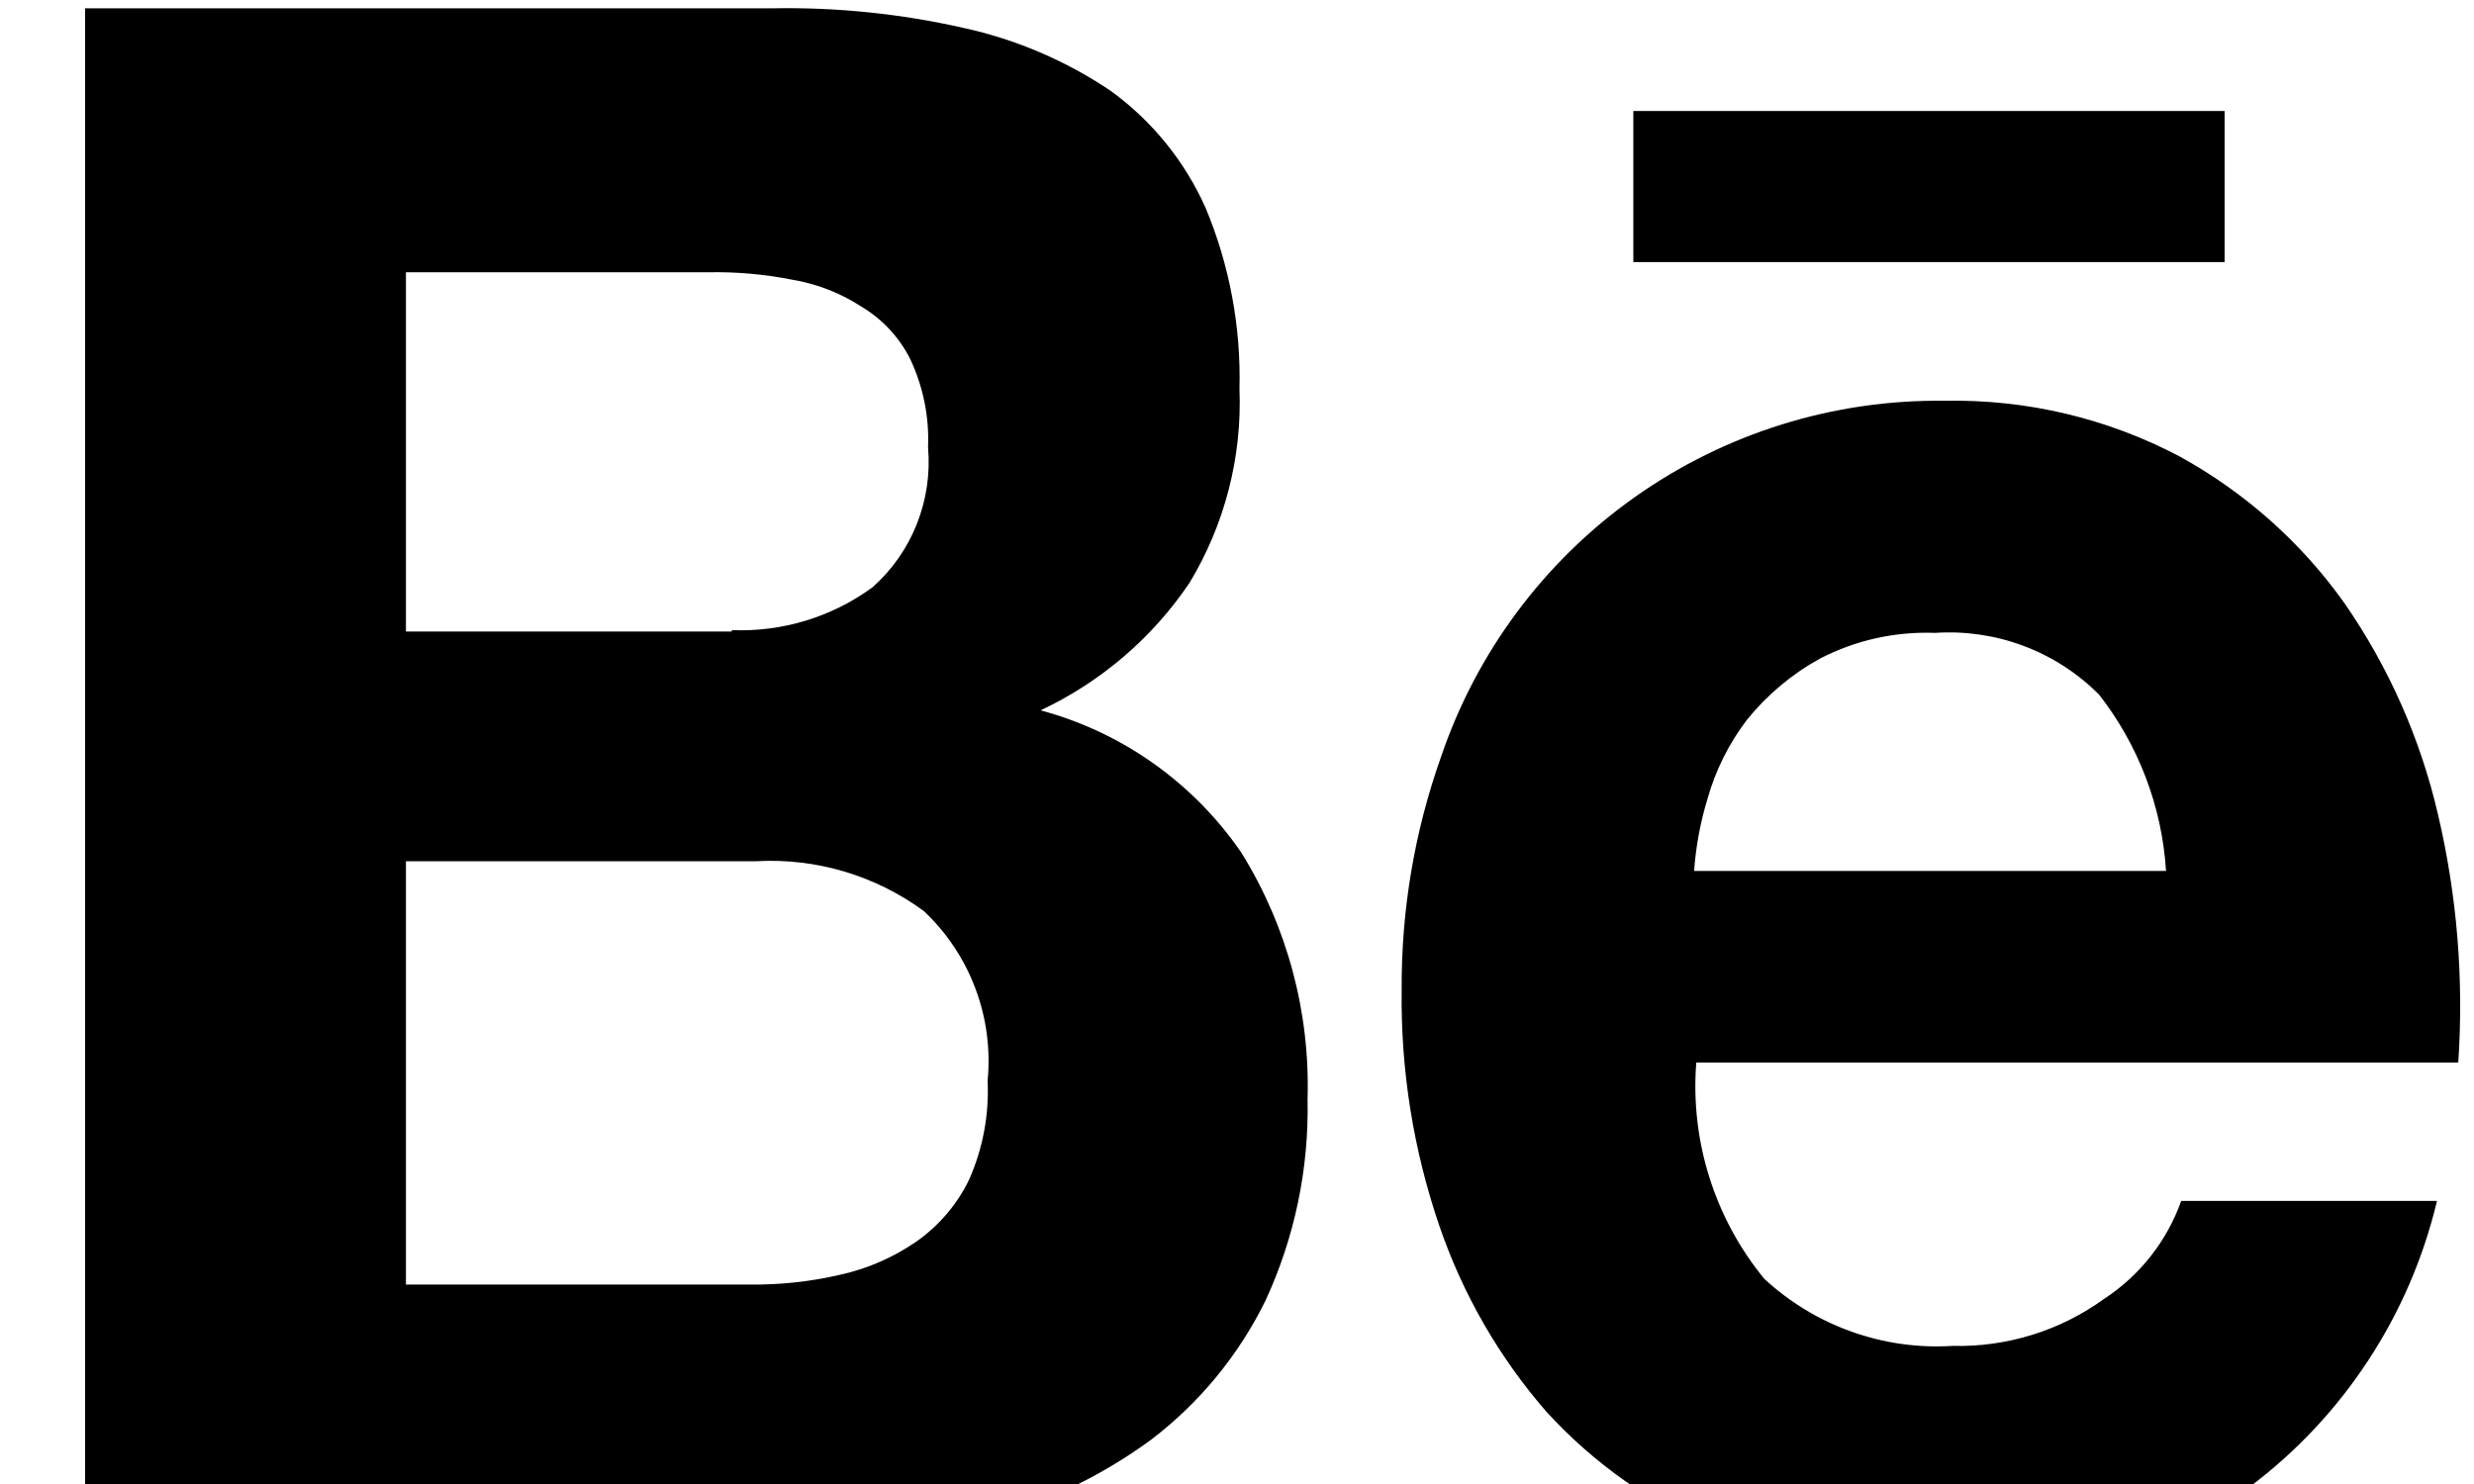
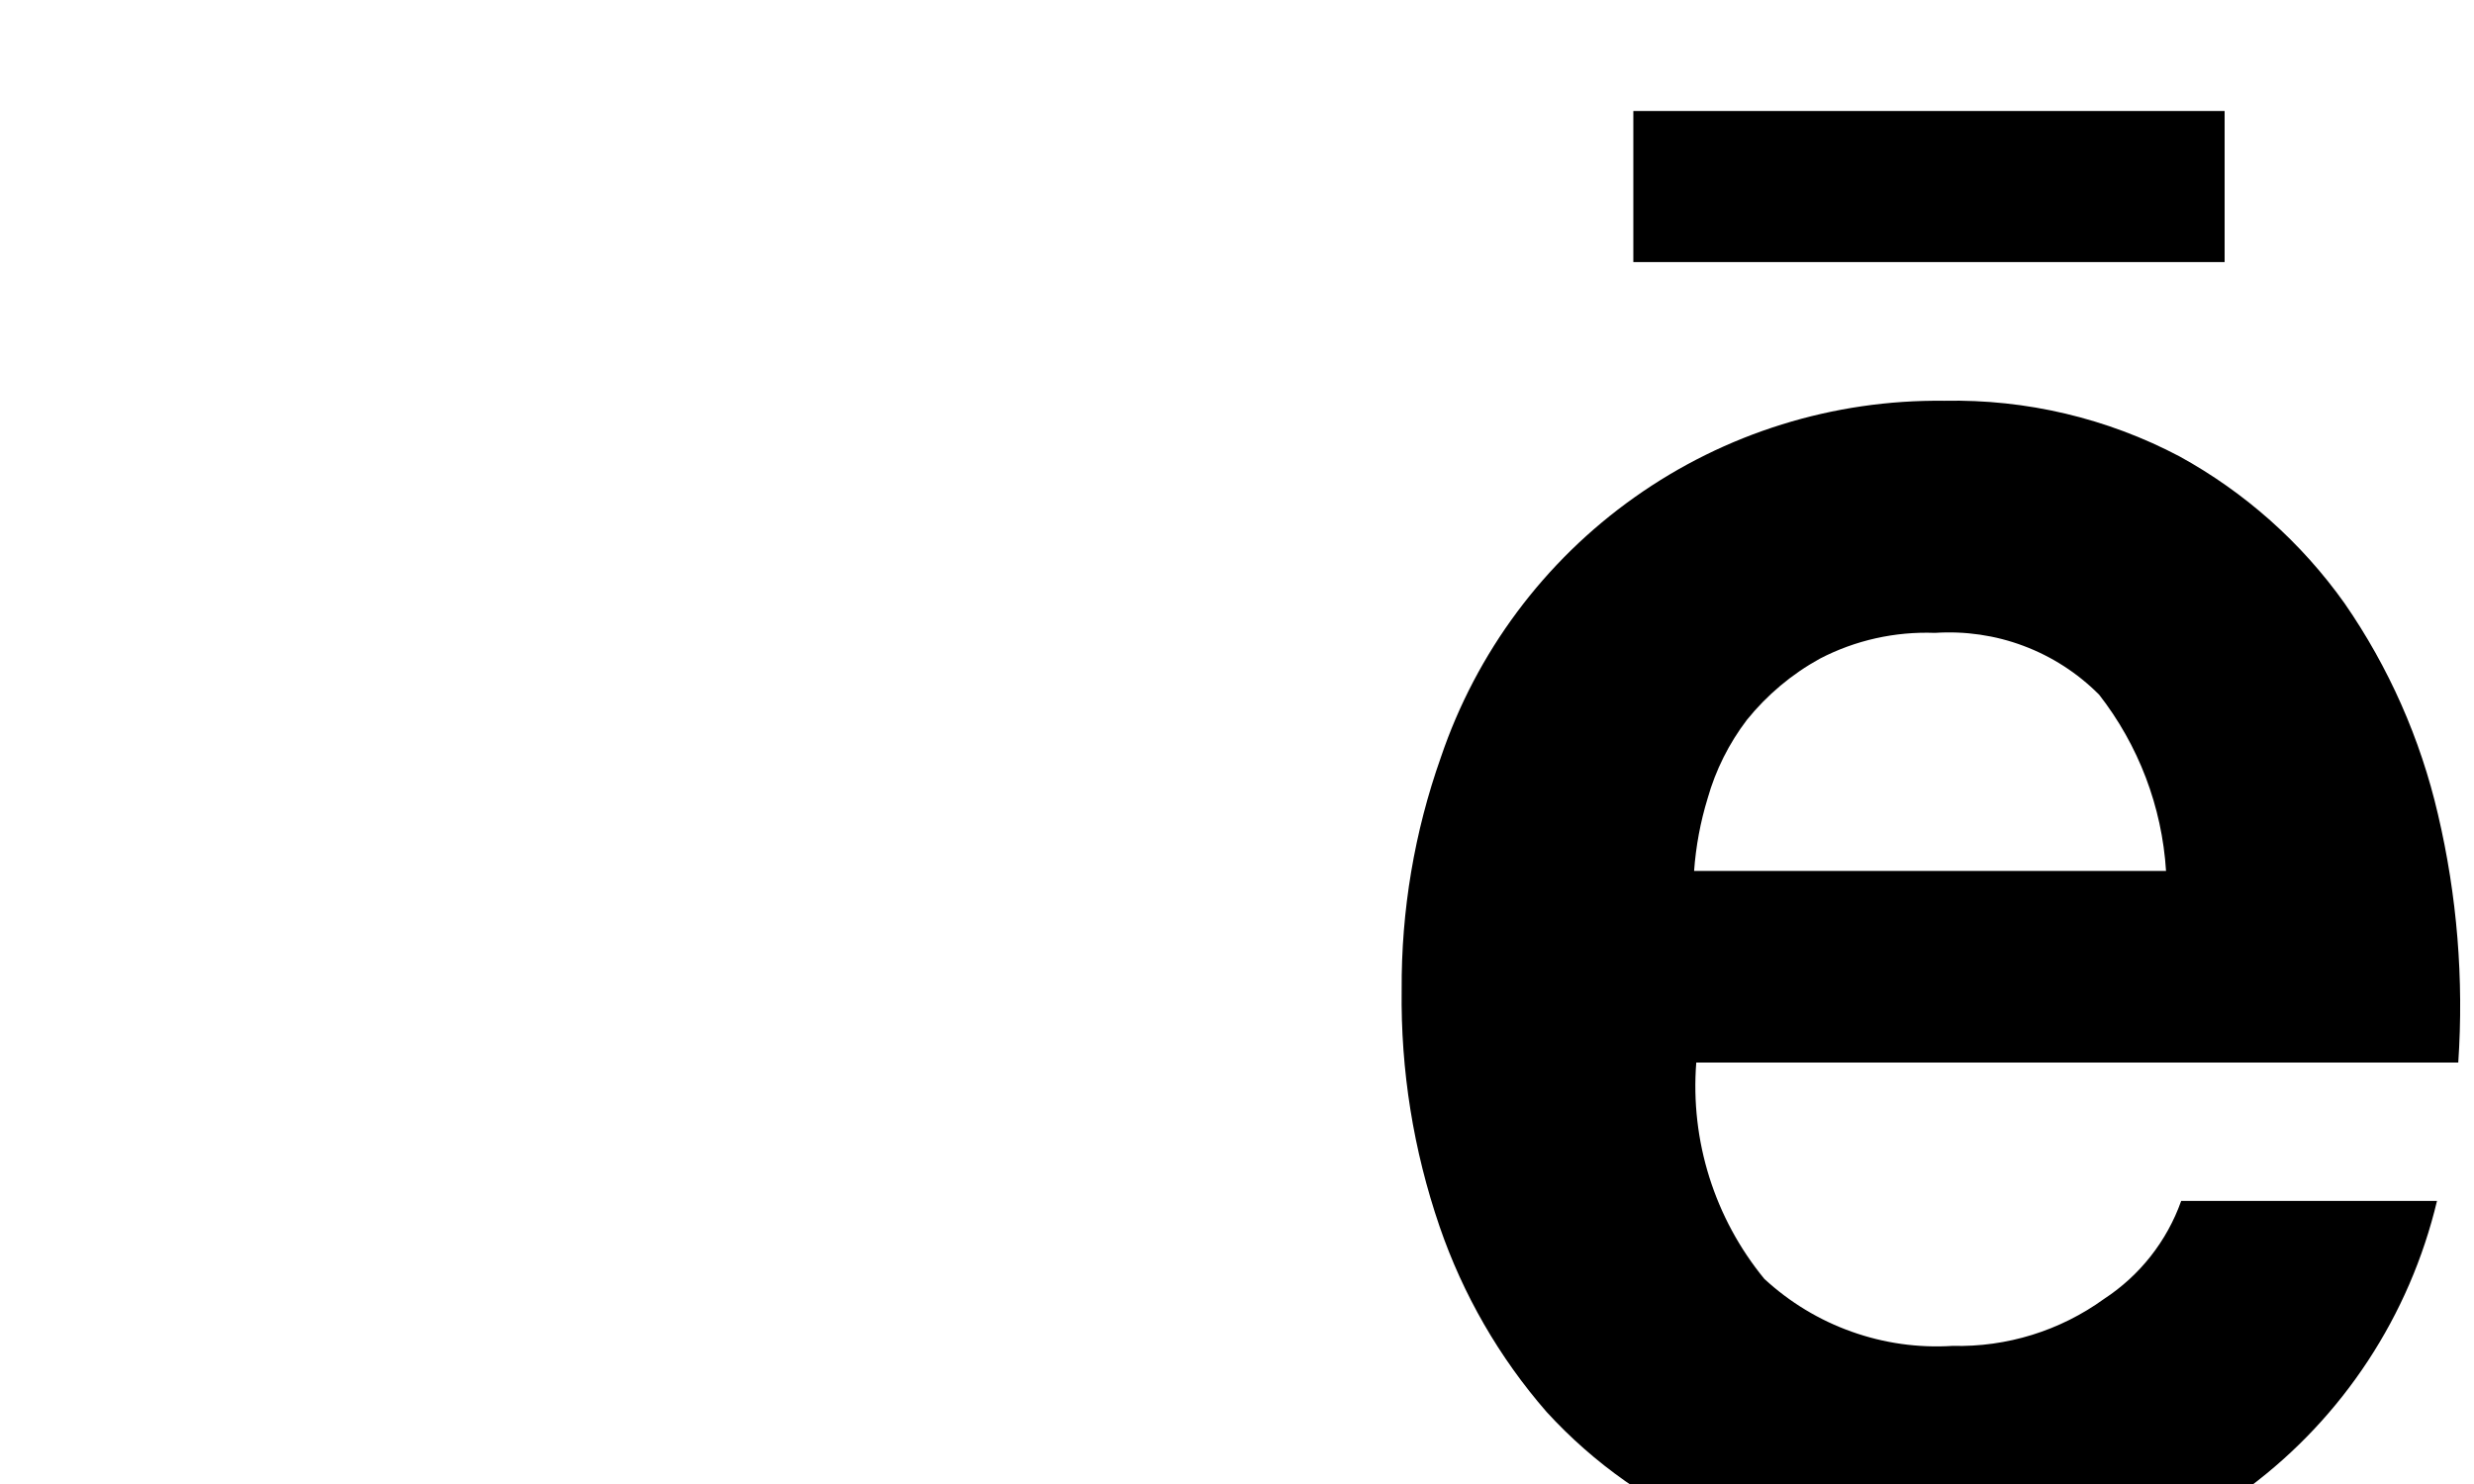
<svg xmlns="http://www.w3.org/2000/svg" width="25" height="15" viewBox="0 0 25 15">
  <g>
-     <path fill-rule="evenodd" clip-rule="evenodd" fill="currentColor" d="M7.807 0.084C8.456 0.072 9.103 0.139 9.736 0.282C10.268 0.398 10.774 0.615 11.226 0.92C11.643 1.223 11.973 1.631 12.183 2.102C12.425 2.681 12.541 3.305 12.525 3.932C12.552 4.621 12.376 5.303 12.019 5.893C11.643 6.45 11.123 6.894 10.515 7.18C11.341 7.402 12.059 7.912 12.543 8.617C13.007 9.364 13.24 10.232 13.213 11.111C13.228 11.812 13.083 12.507 12.789 13.144C12.517 13.699 12.119 14.183 11.627 14.556C11.12 14.926 10.55 15.199 9.944 15.363C9.316 15.537 8.667 15.624 8.015 15.623H0.86V0.084H7.807ZM7.395 6.369C7.904 6.39 8.406 6.237 8.817 5.936C9.014 5.761 9.168 5.542 9.265 5.296C9.362 5.051 9.401 4.786 9.378 4.523C9.391 4.216 9.33 3.911 9.199 3.632C9.089 3.411 8.917 3.226 8.704 3.099C8.489 2.959 8.247 2.866 7.994 2.825C7.719 2.771 7.439 2.747 7.159 2.752H4.102V6.383H7.395V6.369ZM7.573 12.984C7.881 12.988 8.188 12.955 8.489 12.885C8.763 12.825 9.023 12.712 9.255 12.553C9.482 12.395 9.666 12.182 9.788 11.934C9.931 11.617 9.996 11.272 9.98 10.925C10.01 10.609 9.969 10.29 9.857 9.993C9.746 9.696 9.568 9.428 9.337 9.21C8.848 8.85 8.248 8.671 7.641 8.705H4.102V12.984H7.573Z" />
    <path fill-rule="evenodd" clip-rule="evenodd" fill="currentColor" d="M17.829 12.927C18.084 13.162 18.383 13.344 18.71 13.46C19.037 13.577 19.384 13.626 19.73 13.604C20.279 13.618 20.817 13.451 21.262 13.129C21.623 12.893 21.897 12.545 22.041 12.139H24.626C24.35 13.297 23.678 14.322 22.725 15.035C21.811 15.642 20.731 15.949 19.634 15.915C18.852 15.925 18.075 15.778 17.35 15.482C16.695 15.209 16.107 14.795 15.628 14.271C15.15 13.722 14.783 13.085 14.547 12.397C14.283 11.627 14.153 10.818 14.164 10.004C14.159 9.204 14.293 8.409 14.56 7.655C14.919 6.594 15.604 5.673 16.518 5.026C17.432 4.378 18.528 4.037 19.648 4.051C20.475 4.034 21.293 4.227 22.024 4.613C22.685 4.976 23.256 5.484 23.692 6.098C24.139 6.744 24.459 7.468 24.636 8.232C24.829 9.053 24.898 9.898 24.841 10.74H17.141C17.079 11.53 17.326 12.314 17.829 12.927ZM21.207 7.017C20.992 6.802 20.733 6.635 20.447 6.528C20.162 6.421 19.857 6.377 19.553 6.397C19.15 6.382 18.749 6.471 18.391 6.657C18.107 6.813 17.856 7.024 17.652 7.277C17.472 7.514 17.337 7.782 17.256 8.069C17.183 8.307 17.137 8.554 17.119 8.803H21.888C21.847 8.153 21.61 7.531 21.209 7.018L21.207 7.017Z" />
    <path fill="currentColor" d="M16.505 1.122H22.48V2.649H16.505V1.122Z" />
  </g>
</svg>